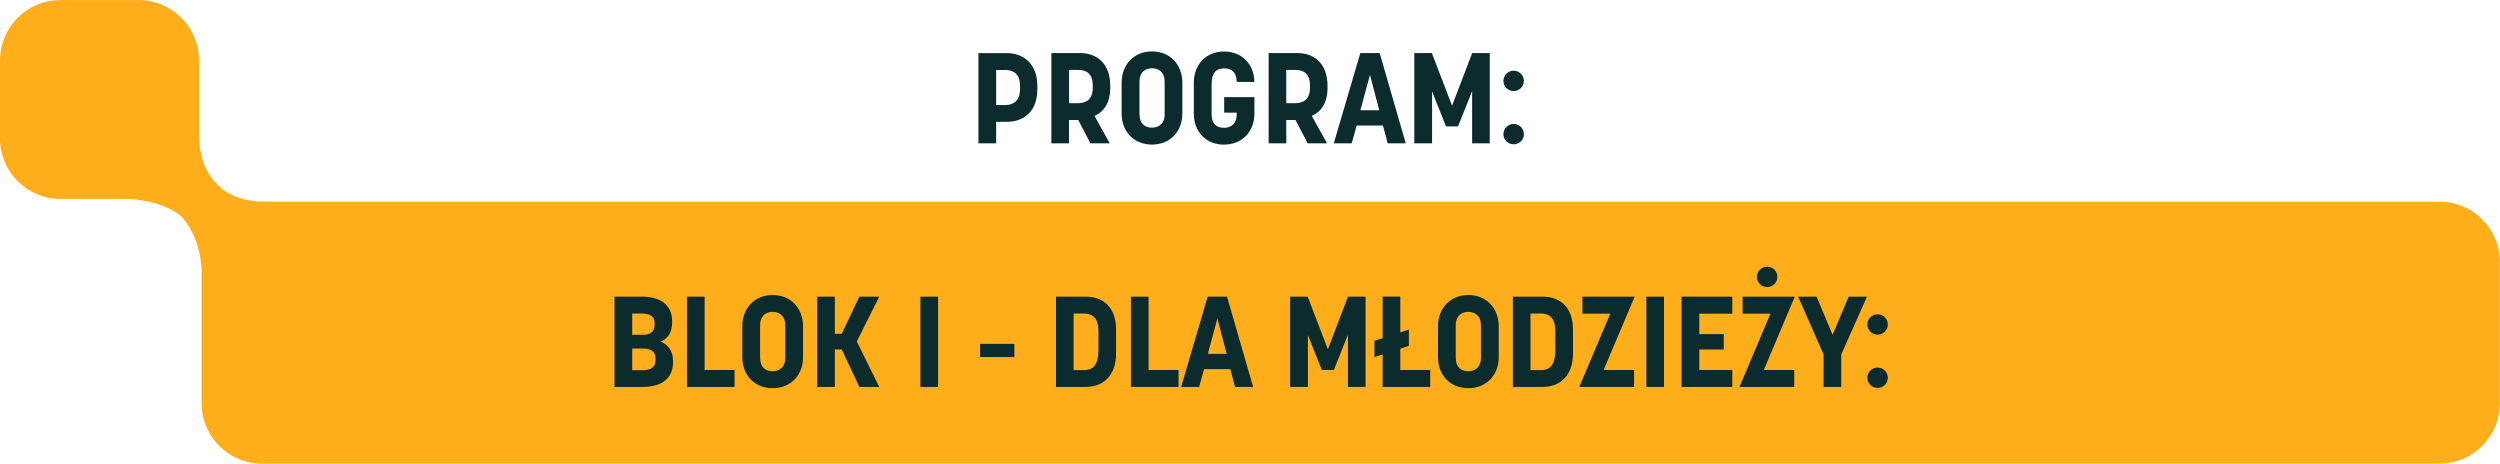
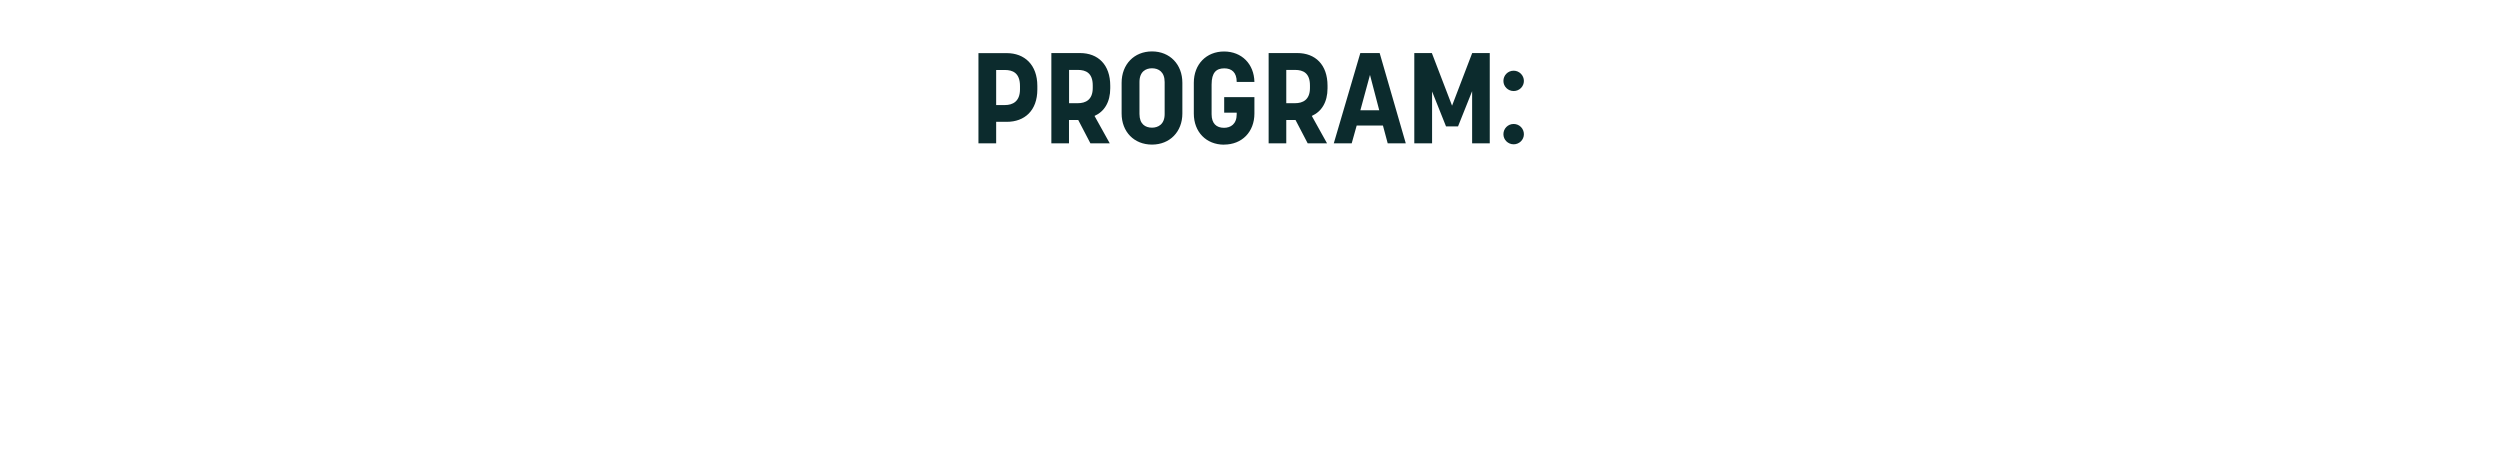
<svg xmlns="http://www.w3.org/2000/svg" id="uuid-8ec7fe12-d8e3-4602-8d50-4a74590a829f" viewBox="0 0 351.5 65.2">
  <defs>
    <style>.uuid-eb97e54e-0c42-49b5-b87d-952fb4e86166{fill:#ffae1b;}.uuid-109b3064-e1a0-43e8-96df-0d30e9a4b1ea{fill:#0c2b2d;}</style>
  </defs>
  <path class="uuid-109b3064-e1a0-43e8-96df-0d30e9a4b1ea" d="M211.38,18.87c0,.79.65,1.42,1.44,1.42s1.44-.63,1.44-1.42-.63-1.44-1.44-1.44-1.44.65-1.44,1.44M212.82,12.8c.81,0,1.44-.65,1.44-1.42s-.63-1.44-1.44-1.44-1.44.65-1.44,1.44.65,1.42,1.44,1.42M198.87,20.15h2.48v-7.29l1.96,4.91h1.69l1.98-4.95v7.33h2.48V7.46h-2.47l-2.83,7.4-2.84-7.4h-2.47v12.69ZM191.27,15.5l1.35-4.97,1.3,4.97h-2.65ZM187.53,20.15h2.52l.7-2.5h3.69l.67,2.5h2.54l-3.67-12.69h-2.72l-3.73,12.69ZM180.85,14.51v-4.68h1.24c1.12,0,2.09.43,2.09,2.18v.36c0,1.67-1.01,2.14-2.09,2.14h-1.24ZM178.37,20.15h2.48v-3.28h1.3l1.71,3.28h2.72l-2.14-3.85c1.37-.61,2.21-1.93,2.21-3.89v-.36c0-2.95-1.71-4.59-4.25-4.59h-4.03v12.69ZM172.1,20.33c2.52,0,4.27-1.78,4.27-4.37v-2.3h-4.25v2.18h1.76v.22c0,1.4-.86,1.91-1.78,1.91-1.08,0-1.75-.61-1.75-1.91v-4.18c0-1.69.67-2.27,1.78-2.27,1.04,0,1.75.56,1.75,1.91h2.49c-.05-2.52-1.78-4.28-4.27-4.28s-4.25,1.8-4.25,4.39v4.34c0,2.59,1.75,4.37,4.25,4.37M160.21,16.03v-4.5c0-1.46.88-1.93,1.76-1.93.94,0,1.78.52,1.78,1.94v4.5c0,1.46-.94,1.91-1.78,1.91-.94,0-1.76-.5-1.76-1.93M161.97,20.33c2.5,0,4.27-1.8,4.27-4.37v-4.32c0-2.59-1.76-4.41-4.27-4.41s-4.27,1.82-4.27,4.41v4.32c0,2.57,1.75,4.37,4.27,4.37M150.31,14.51v-4.68h1.24c1.12,0,2.09.43,2.09,2.18v.36c0,1.67-1.01,2.14-2.09,2.14h-1.24ZM147.82,20.15h2.48v-3.28h1.3l1.71,3.28h2.72l-2.14-3.85c1.37-.61,2.21-1.93,2.21-3.89v-.36c0-2.95-1.71-4.59-4.25-4.59h-4.03v12.69ZM140.06,14.77v-4.93h1.24c1.04,0,2.11.38,2.11,2.25v.47c0,1.71-1.03,2.21-2.11,2.21h-1.24ZM137.58,20.15h2.48v-3.02h1.49c2.5,0,4.3-1.57,4.3-4.55v-.5c0-2.97-1.8-4.61-4.3-4.61h-3.98v12.69Z" />
-   <path class="uuid-eb97e54e-0c42-49b5-b87d-952fb4e86166" d="M342.99,28.35H37.16c-4.63,0-6.49-2.31-6.49-2.31-2.15-1.95-2.61-4.92-2.69-6.55,0,0,0,0,0-.01v-10.97c0-4.7-3.81-8.5-8.5-8.5h-10.96C3.81,0,0,3.81,0,8.5v10.97c0,4.7,3.81,8.5,8.5,8.5h9.14,0c5.61.17,7.87,2.48,7.87,2.48,2.29,2.55,2.75,5.77,2.83,7.44v1.12s0,0,0,0h0s0,17.68,0,17.68c0,4.7,3.81,8.5,8.5,8.5h306.14c4.7,0,8.5-3.81,8.5-8.5v-19.84c0-4.7-3.81-8.5-8.5-8.5Z" />
-   <path class="uuid-109b3064-e1a0-43e8-96df-0d30e9a4b1ea" d="M262.55,53.12c0,.79.65,1.42,1.44,1.42s1.44-.63,1.44-1.42-.63-1.44-1.44-1.44-1.44.65-1.44,1.44M263.99,47.05c.81,0,1.44-.65,1.44-1.42s-.63-1.44-1.44-1.44-1.44.65-1.44,1.44.65,1.42,1.44,1.42M256.4,54.4h2.48v-4.57l3.62-8.12h-2.57l-2.27,5.36-2.25-5.36h-2.59l3.58,8.12v4.57ZM247.02,38.94c0,.79.65,1.42,1.44,1.42s1.44-.63,1.44-1.42-.63-1.44-1.44-1.44-1.44.65-1.44,1.44M244.57,54.4h7.7v-2.38h-4.28l4.36-10.31h-7.34v2.39h3.92l-4.36,10.3ZM236.43,54.4h7.13v-2.38h-4.64v-2.88h3.44v-2.16h-3.44v-2.88h4.64v-2.39h-7.13v12.69ZM231.48,54.4h2.48v-12.69h-2.48v12.69ZM222.05,54.4h7.7v-2.38h-4.28l4.36-10.31h-7.34v2.39h3.92l-4.36,10.3ZM215.19,52.04v-7.96h1.4c1.73,0,2.09,1.17,2.09,2.54v2.47c0,2.48-.9,2.95-2.09,2.95h-1.4ZM212.71,54.4h4.18c2.52,0,4.27-1.64,4.27-4.7v-3.35c0-3.1-1.75-4.64-4.27-4.64h-4.18v12.69ZM204.68,50.28v-4.5c0-1.46.88-1.93,1.76-1.93.94,0,1.78.52,1.78,1.94v4.5c0,1.46-.94,1.91-1.78,1.91-.94,0-1.76-.5-1.76-1.93M206.45,54.58c2.5,0,4.27-1.8,4.27-4.37v-4.32c0-2.59-1.76-4.41-4.27-4.41s-4.27,1.82-4.27,4.41v4.32c0,2.57,1.75,4.37,4.27,4.37M194.39,54.4h6.7v-2.38h-4.21v-2.99l1.21-.4v-2.29l-1.21.4v-5.04h-2.48v5.85l-1.15.36v2.29l1.15-.36v4.55ZM181.41,54.4h2.48v-7.29l1.96,4.91h1.69l1.98-4.95v7.33h2.48v-12.69h-2.47l-2.83,7.4-2.84-7.4h-2.47v12.69ZM169.82,49.75l1.35-4.97,1.3,4.97h-2.65ZM166.07,54.4h2.52l.7-2.5h3.69l.67,2.5h2.54l-3.67-12.69h-2.72l-3.73,12.69ZM159,54.4h6.7v-2.38h-4.21v-10.31h-2.48v12.69ZM150.95,52.04v-7.96h1.4c1.73,0,2.09,1.17,2.09,2.54v2.47c0,2.48-.9,2.95-2.09,2.95h-1.4ZM148.47,54.4h4.18c2.52,0,4.27-1.64,4.27-4.7v-3.35c0-3.1-1.75-4.64-4.27-4.64h-4.18v12.69ZM137.8,50.2h4.82v-1.85h-4.82v1.85ZM129.41,54.4h2.48v-12.69h-2.48v12.69ZM114.9,54.4h2.48v-5.27h.97l2.48,5.27h2.79l-3.15-6.39,3.15-6.3h-2.79l-2.48,5.22h-.97v-5.22h-2.48v12.69ZM106.87,50.28v-4.5c0-1.46.88-1.93,1.76-1.93.94,0,1.78.52,1.78,1.94v4.5c0,1.46-.94,1.91-1.78,1.91-.94,0-1.76-.5-1.76-1.93M108.64,54.58c2.5,0,4.27-1.8,4.27-4.37v-4.32c0-2.59-1.76-4.41-4.27-4.41s-4.27,1.82-4.27,4.41v4.32c0,2.57,1.75,4.37,4.27,4.37M96.58,54.4h6.7v-2.38h-4.21v-10.31h-2.48v12.69ZM88.89,47.07v-2.99h1.31c.94,0,1.84.25,1.84,1.35v.2c0,1.17-.81,1.44-1.62,1.44h-1.53ZM88.89,52.04v-3.04h1.53c.86,0,1.75.29,1.75,1.37v.2c0,1.24-.88,1.48-1.84,1.48h-1.44ZM86.41,54.4h4.01c2.5,0,4.21-1.13,4.21-3.47v-.16c0-1.4-.65-2.27-1.73-2.74,1.01-.43,1.6-1.31,1.6-2.68v-.18c0-2.34-1.71-3.46-4.21-3.46h-3.89v12.69Z" />
</svg>